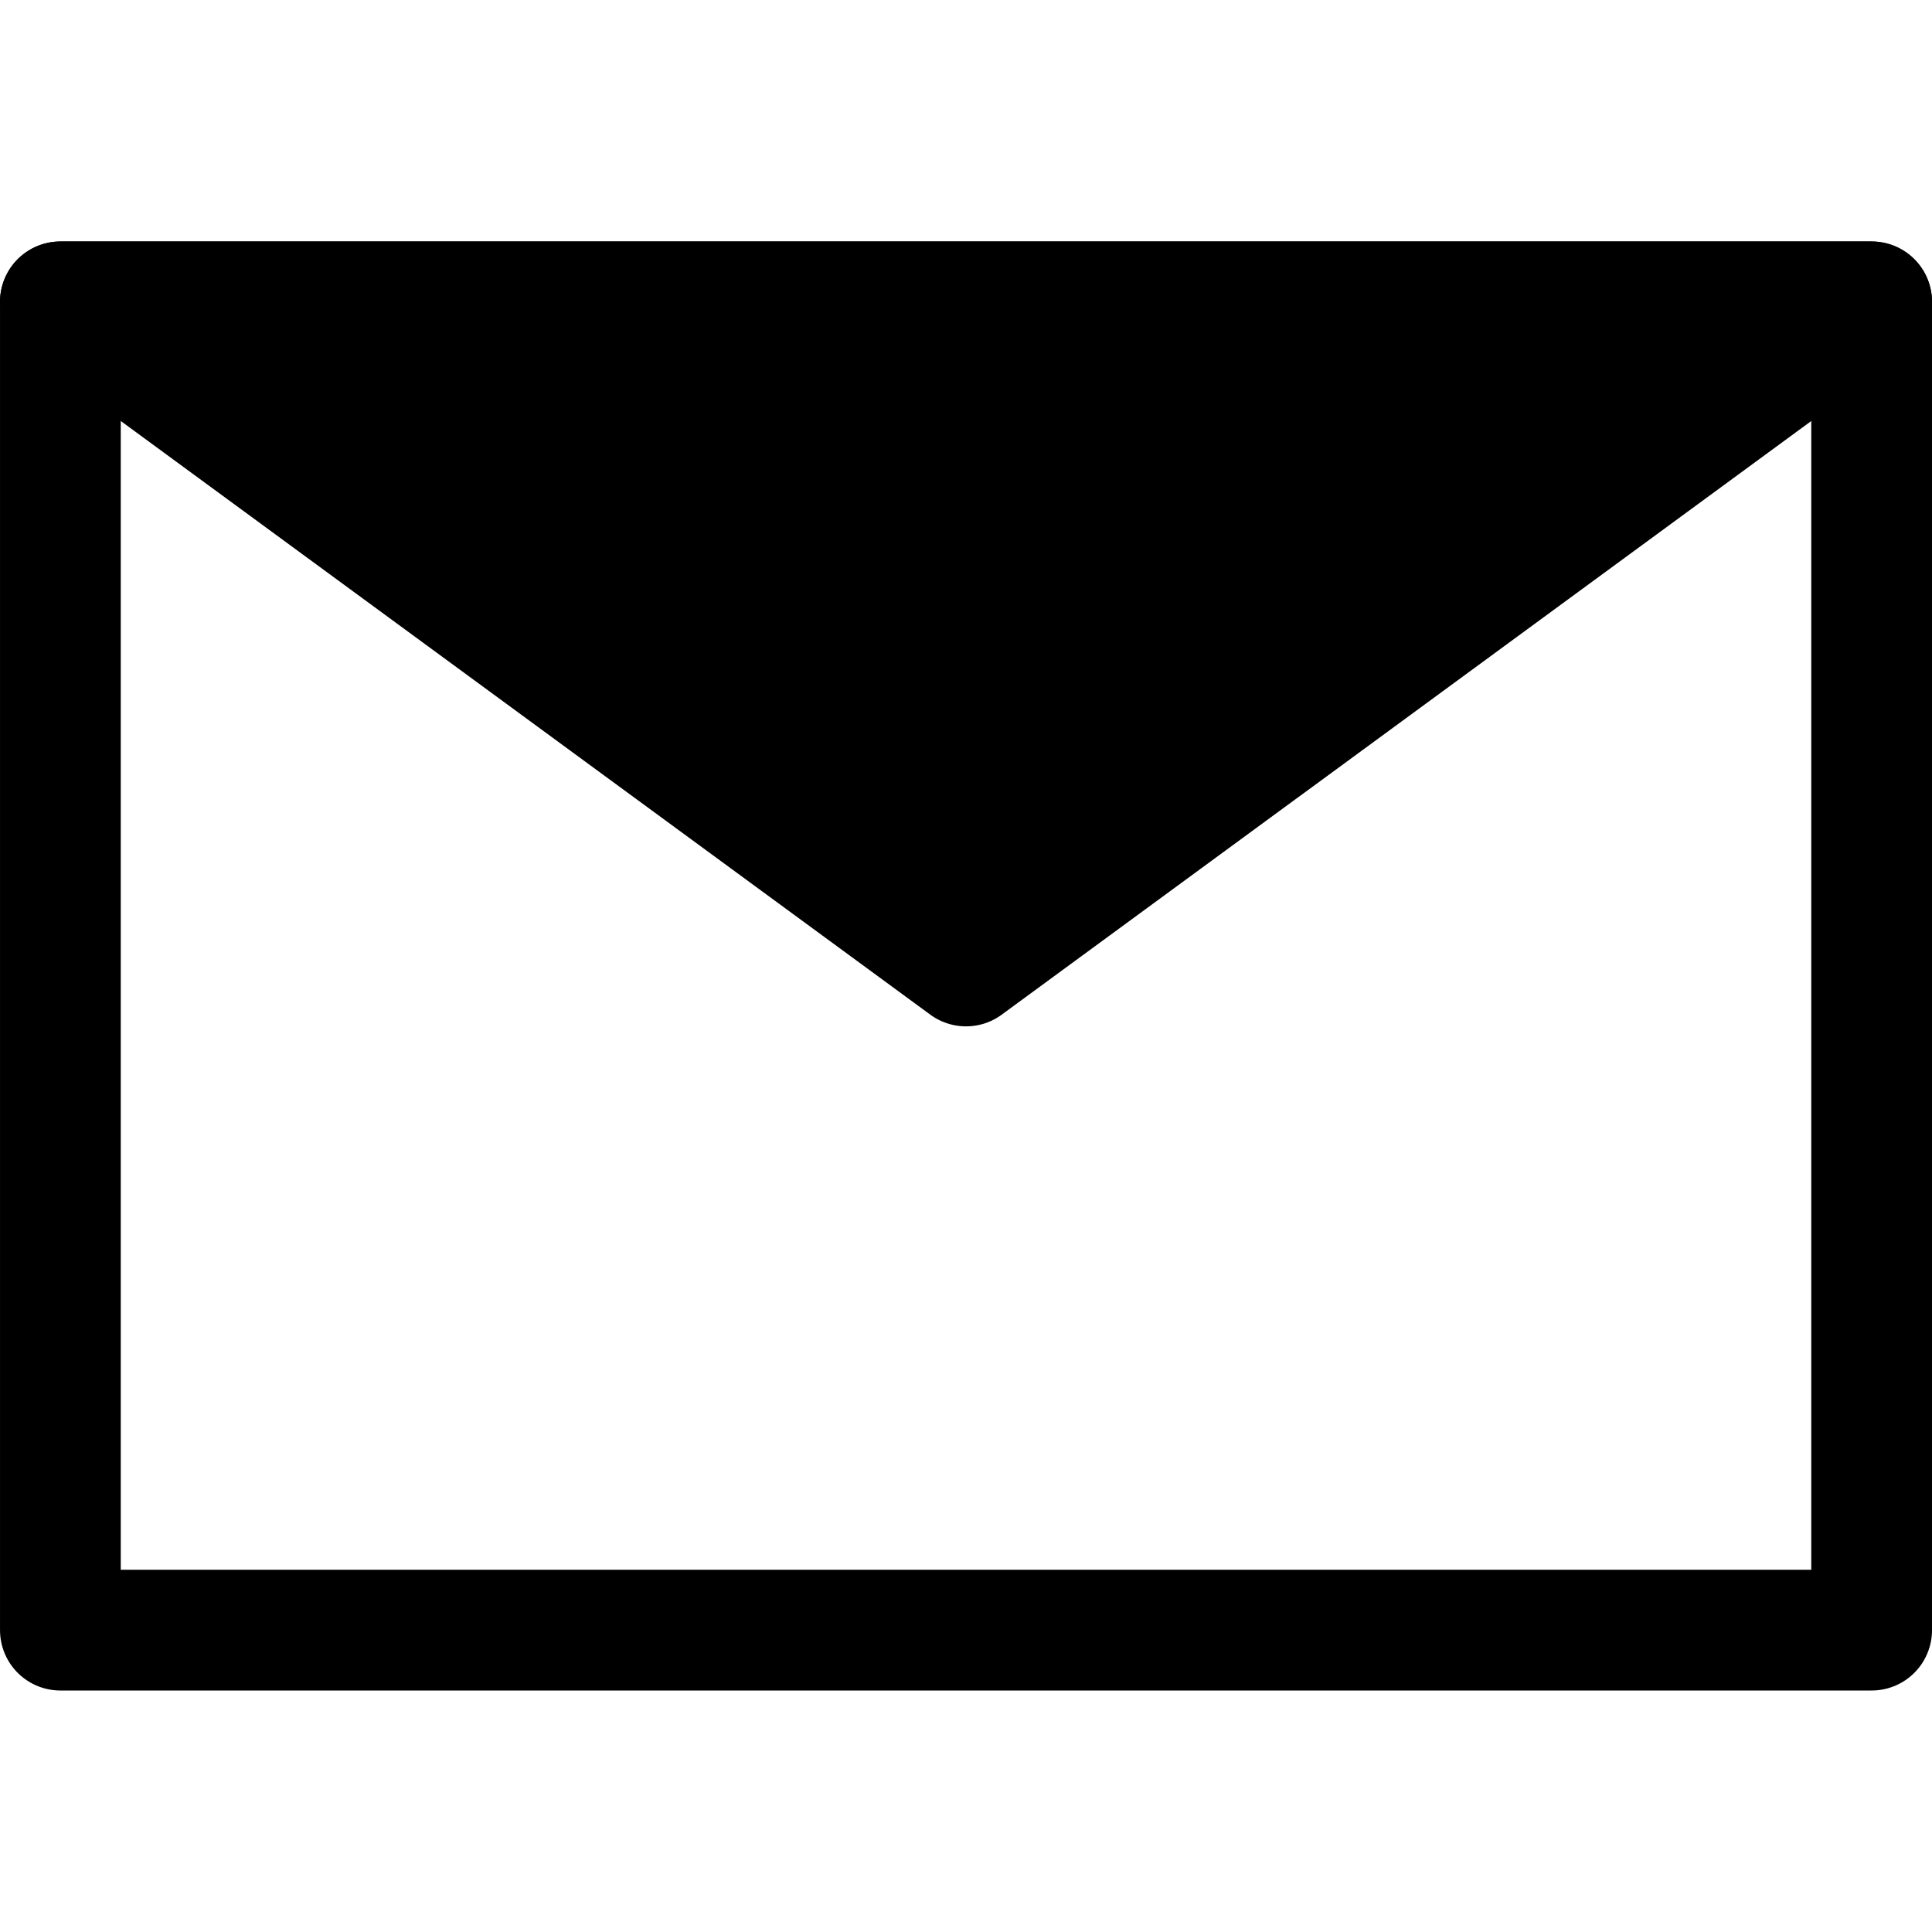
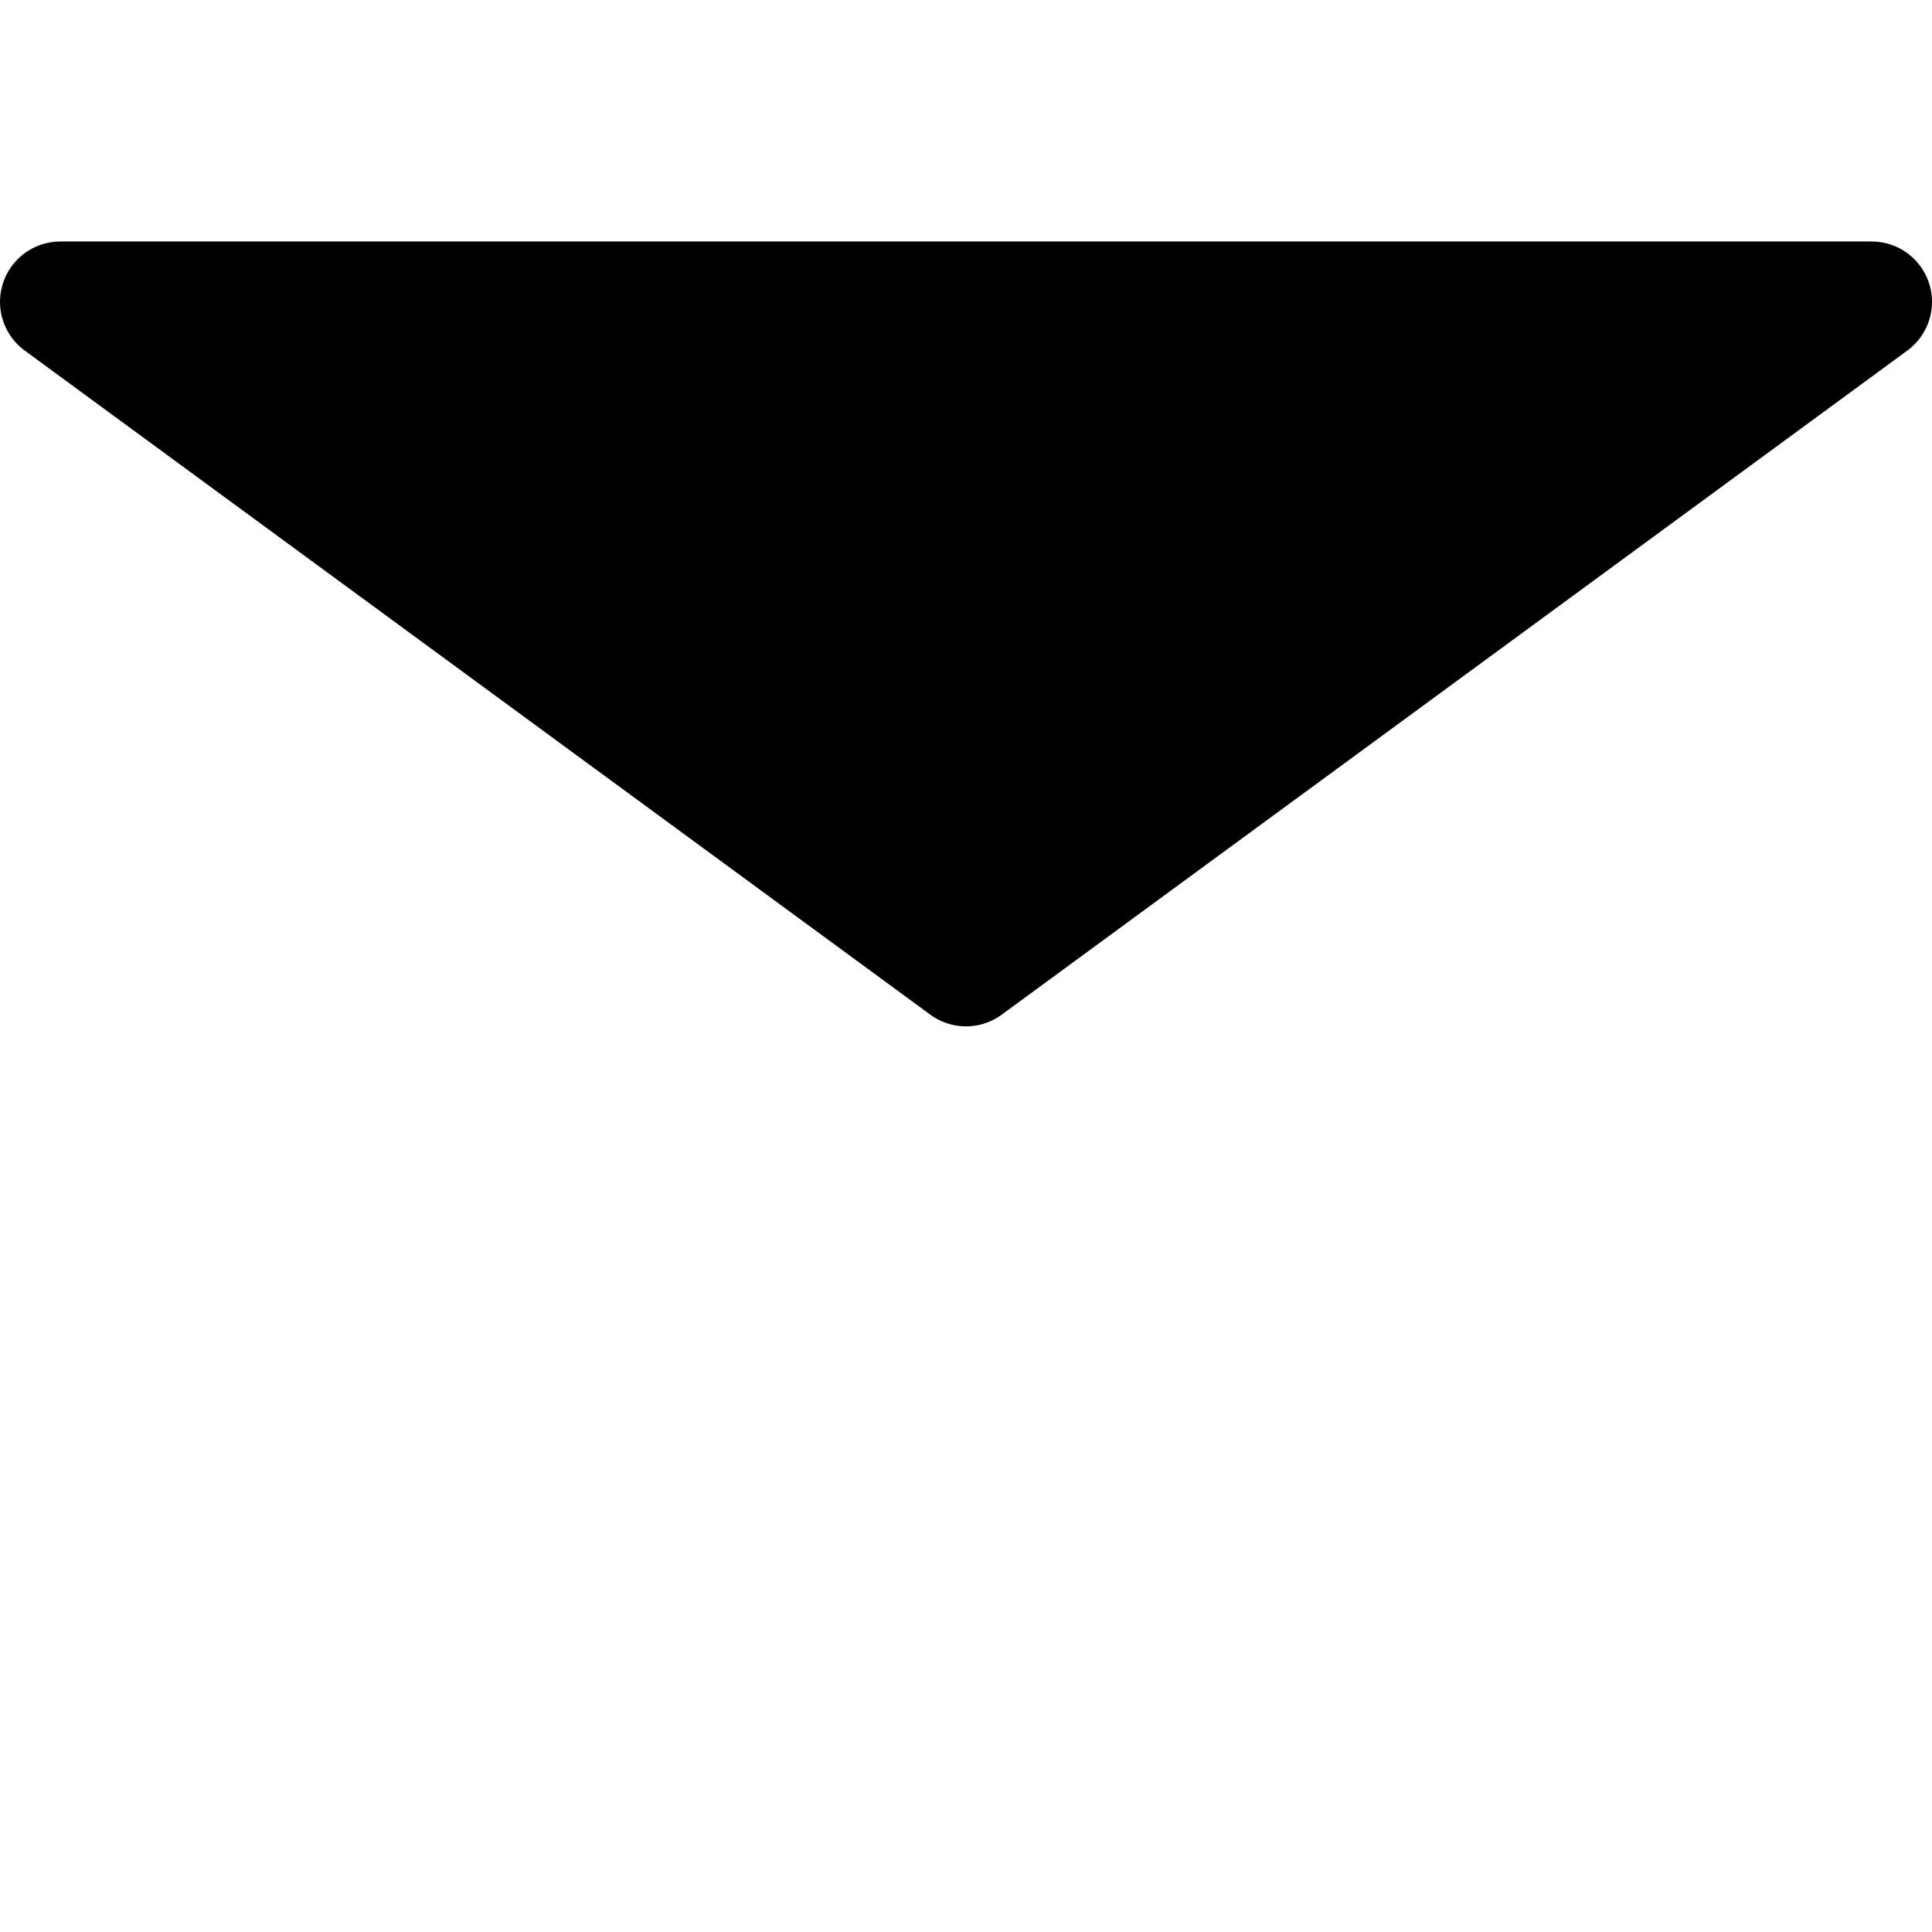
<svg xmlns="http://www.w3.org/2000/svg" width="256" height="256" viewBox="0 0 67.733 67.733">
  <g stroke="#000" stroke-width="4.233" stroke-linejoin="round" stroke-miterlimit="3">
-     <path d="M2.117 10.583V57.15h63.5V10.583z" fill="none" />
    <path d="M2.117 10.583l31.75 23.283 31.75-23.283z" />
  </g>
</svg>